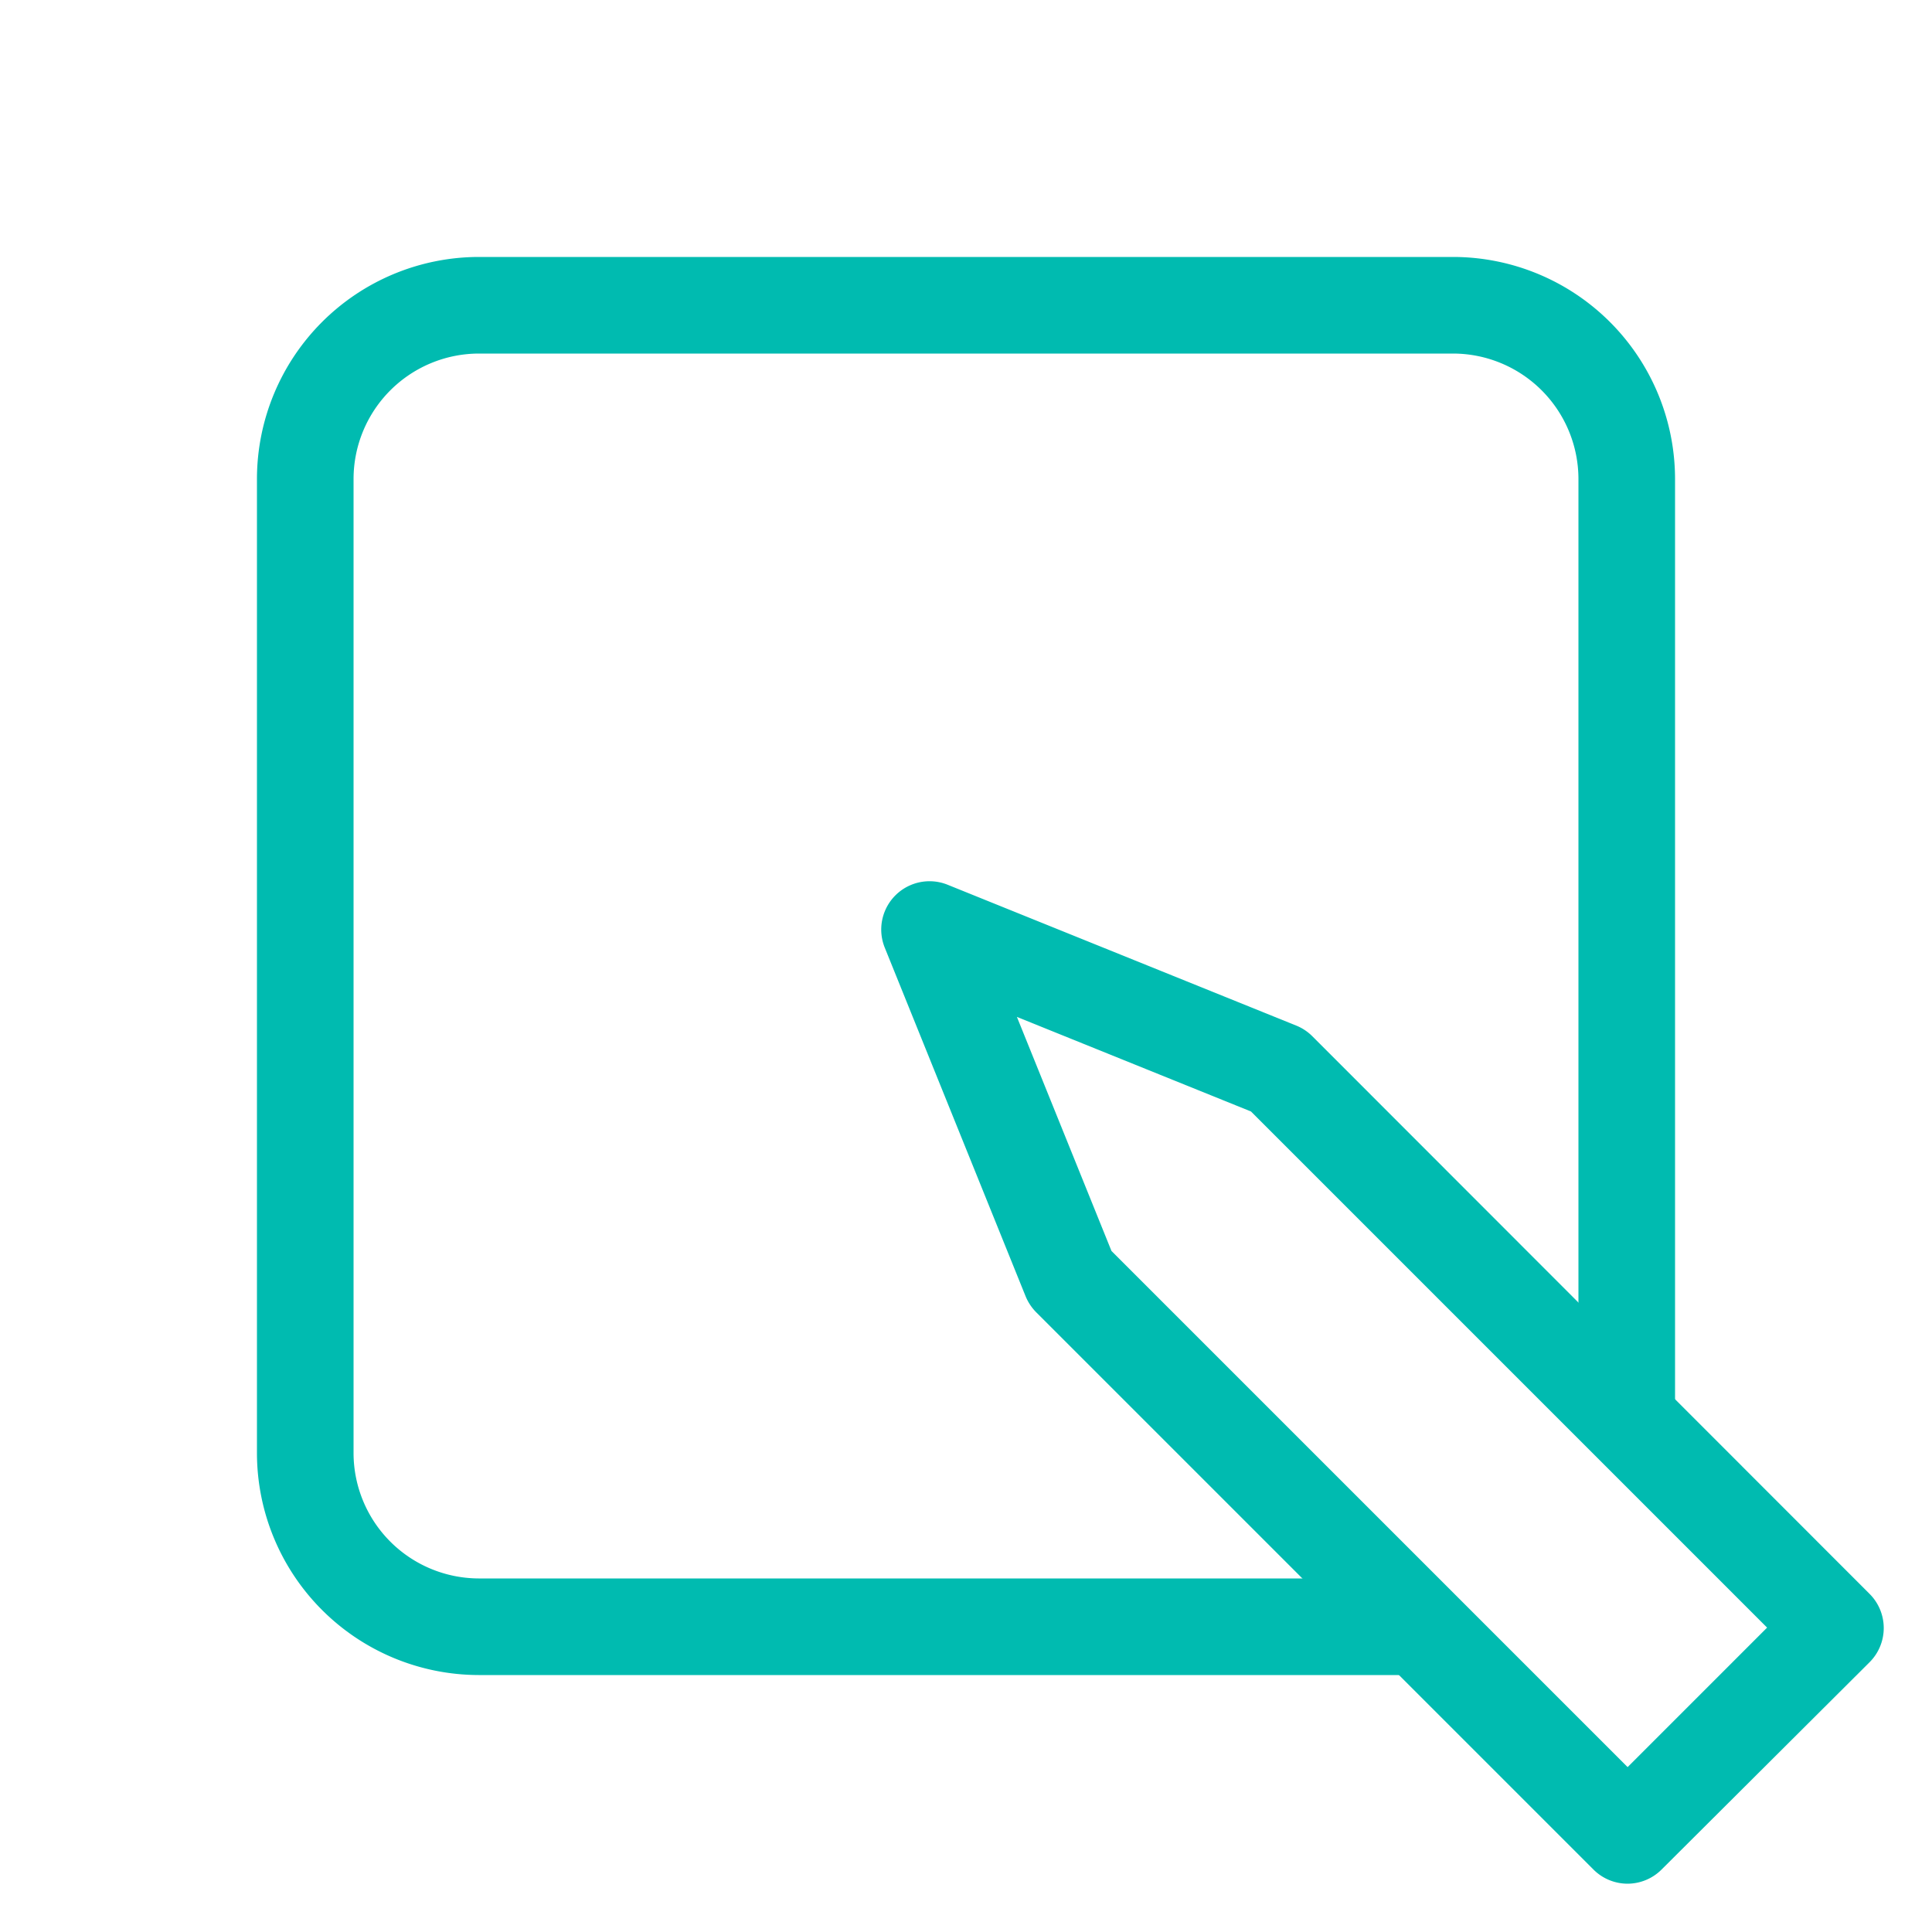
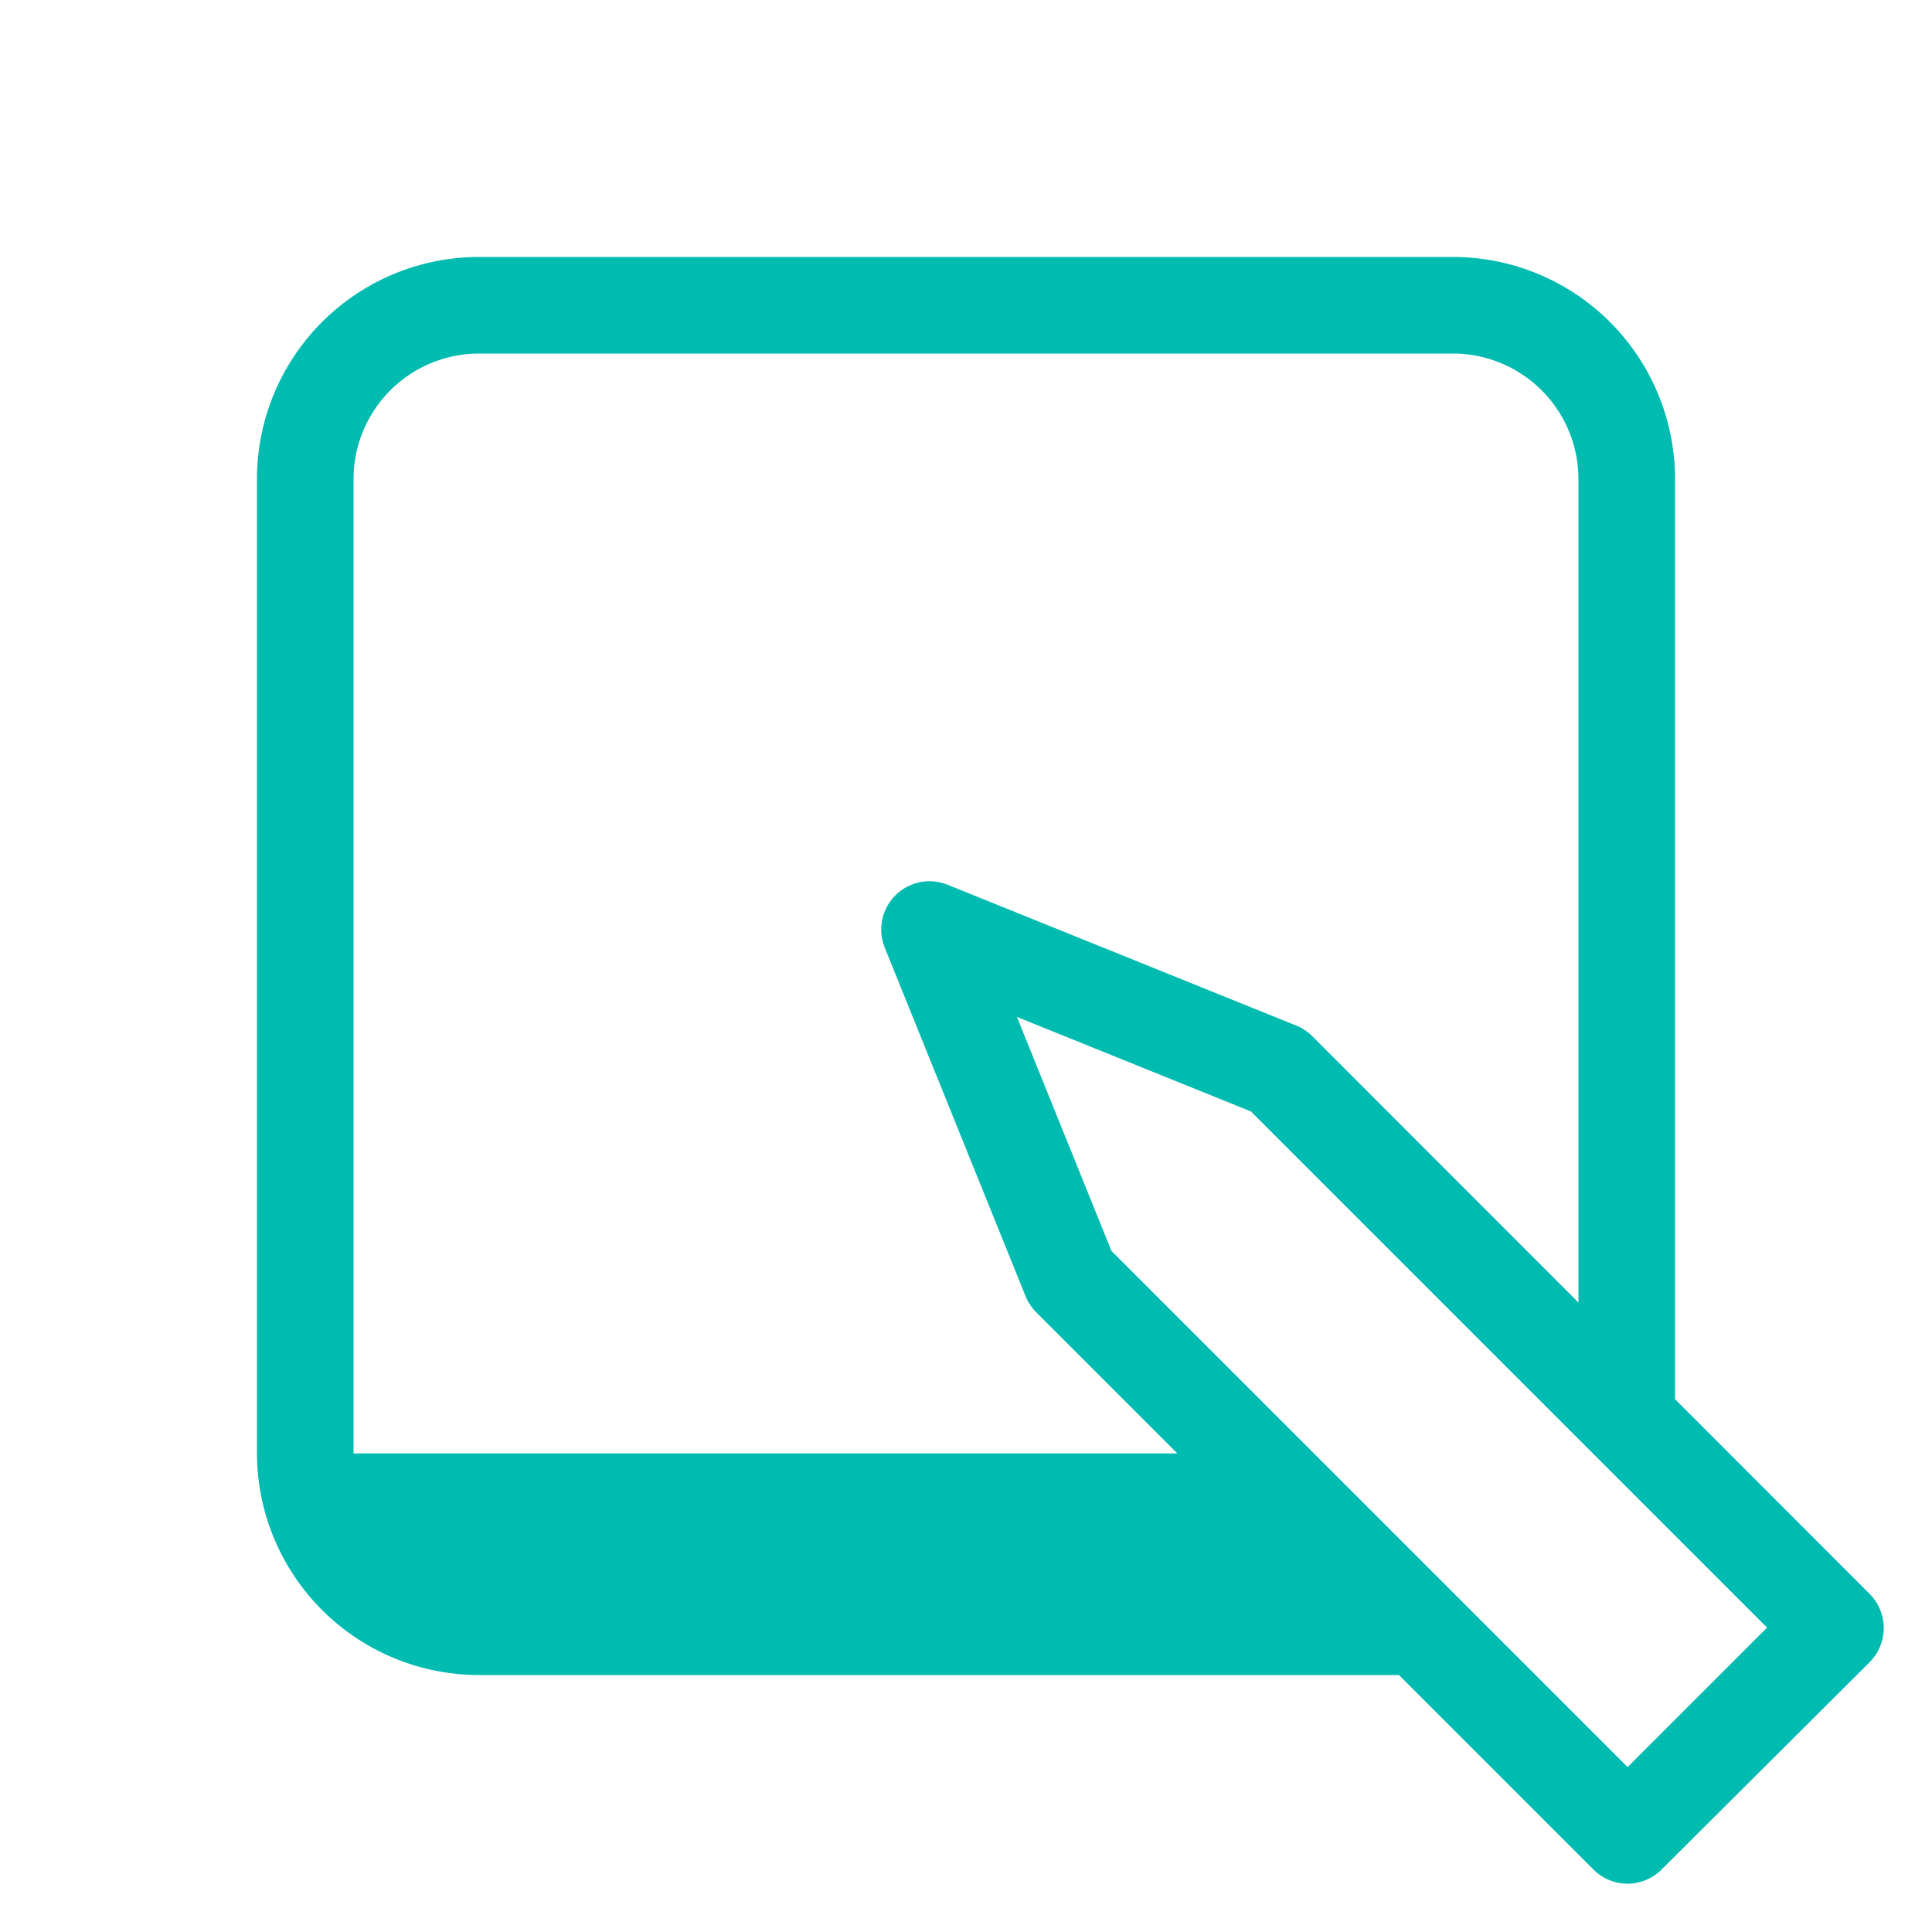
<svg xmlns="http://www.w3.org/2000/svg" height="48px" width="48px" viewBox="0 0 200 200">
-   <rect fill="none" width="200" height="200" />
-   <path fill="#00bbb0" d="M146.89,173.4H49.54A23,23,0,0,1,26.6,150.46V49.54A23,23,0,0,1,49.54,26.6H150.46A23,23,0,0,1,173.4,49.54v97.35h-10V49.54A13,13,0,0,0,150.46,36.6H49.54A13,13,0,0,0,36.6,49.54V150.46A13,13,0,0,0,49.54,163.4h97.35Z" />
+   <path fill="#00bbb0" d="M146.89,173.4H49.54A23,23,0,0,1,26.6,150.46V49.54A23,23,0,0,1,49.54,26.6H150.46A23,23,0,0,1,173.4,49.54v97.35h-10V49.54A13,13,0,0,0,150.46,36.6H49.54A13,13,0,0,0,36.6,49.54V150.46h97.35Z" />
  <path fill="#00bbb0" d="M168.49,195a5,5,0,0,1-3.53-1.46l-57.69-57.69a5.12,5.12,0,0,1-1.1-1.66L91.59,98.1a5,5,0,0,1,6.51-6.51l36.09,14.58a5,5,0,0,1,1.66,1.1L193.54,165a5,5,0,0,1,0,7.07L172,193.54A5,5,0,0,1,168.49,195Zm-53.43-65.5,53.43,53.43,14.44-14.44L129.5,115.06l-24.23-9.79Z" />
</svg>